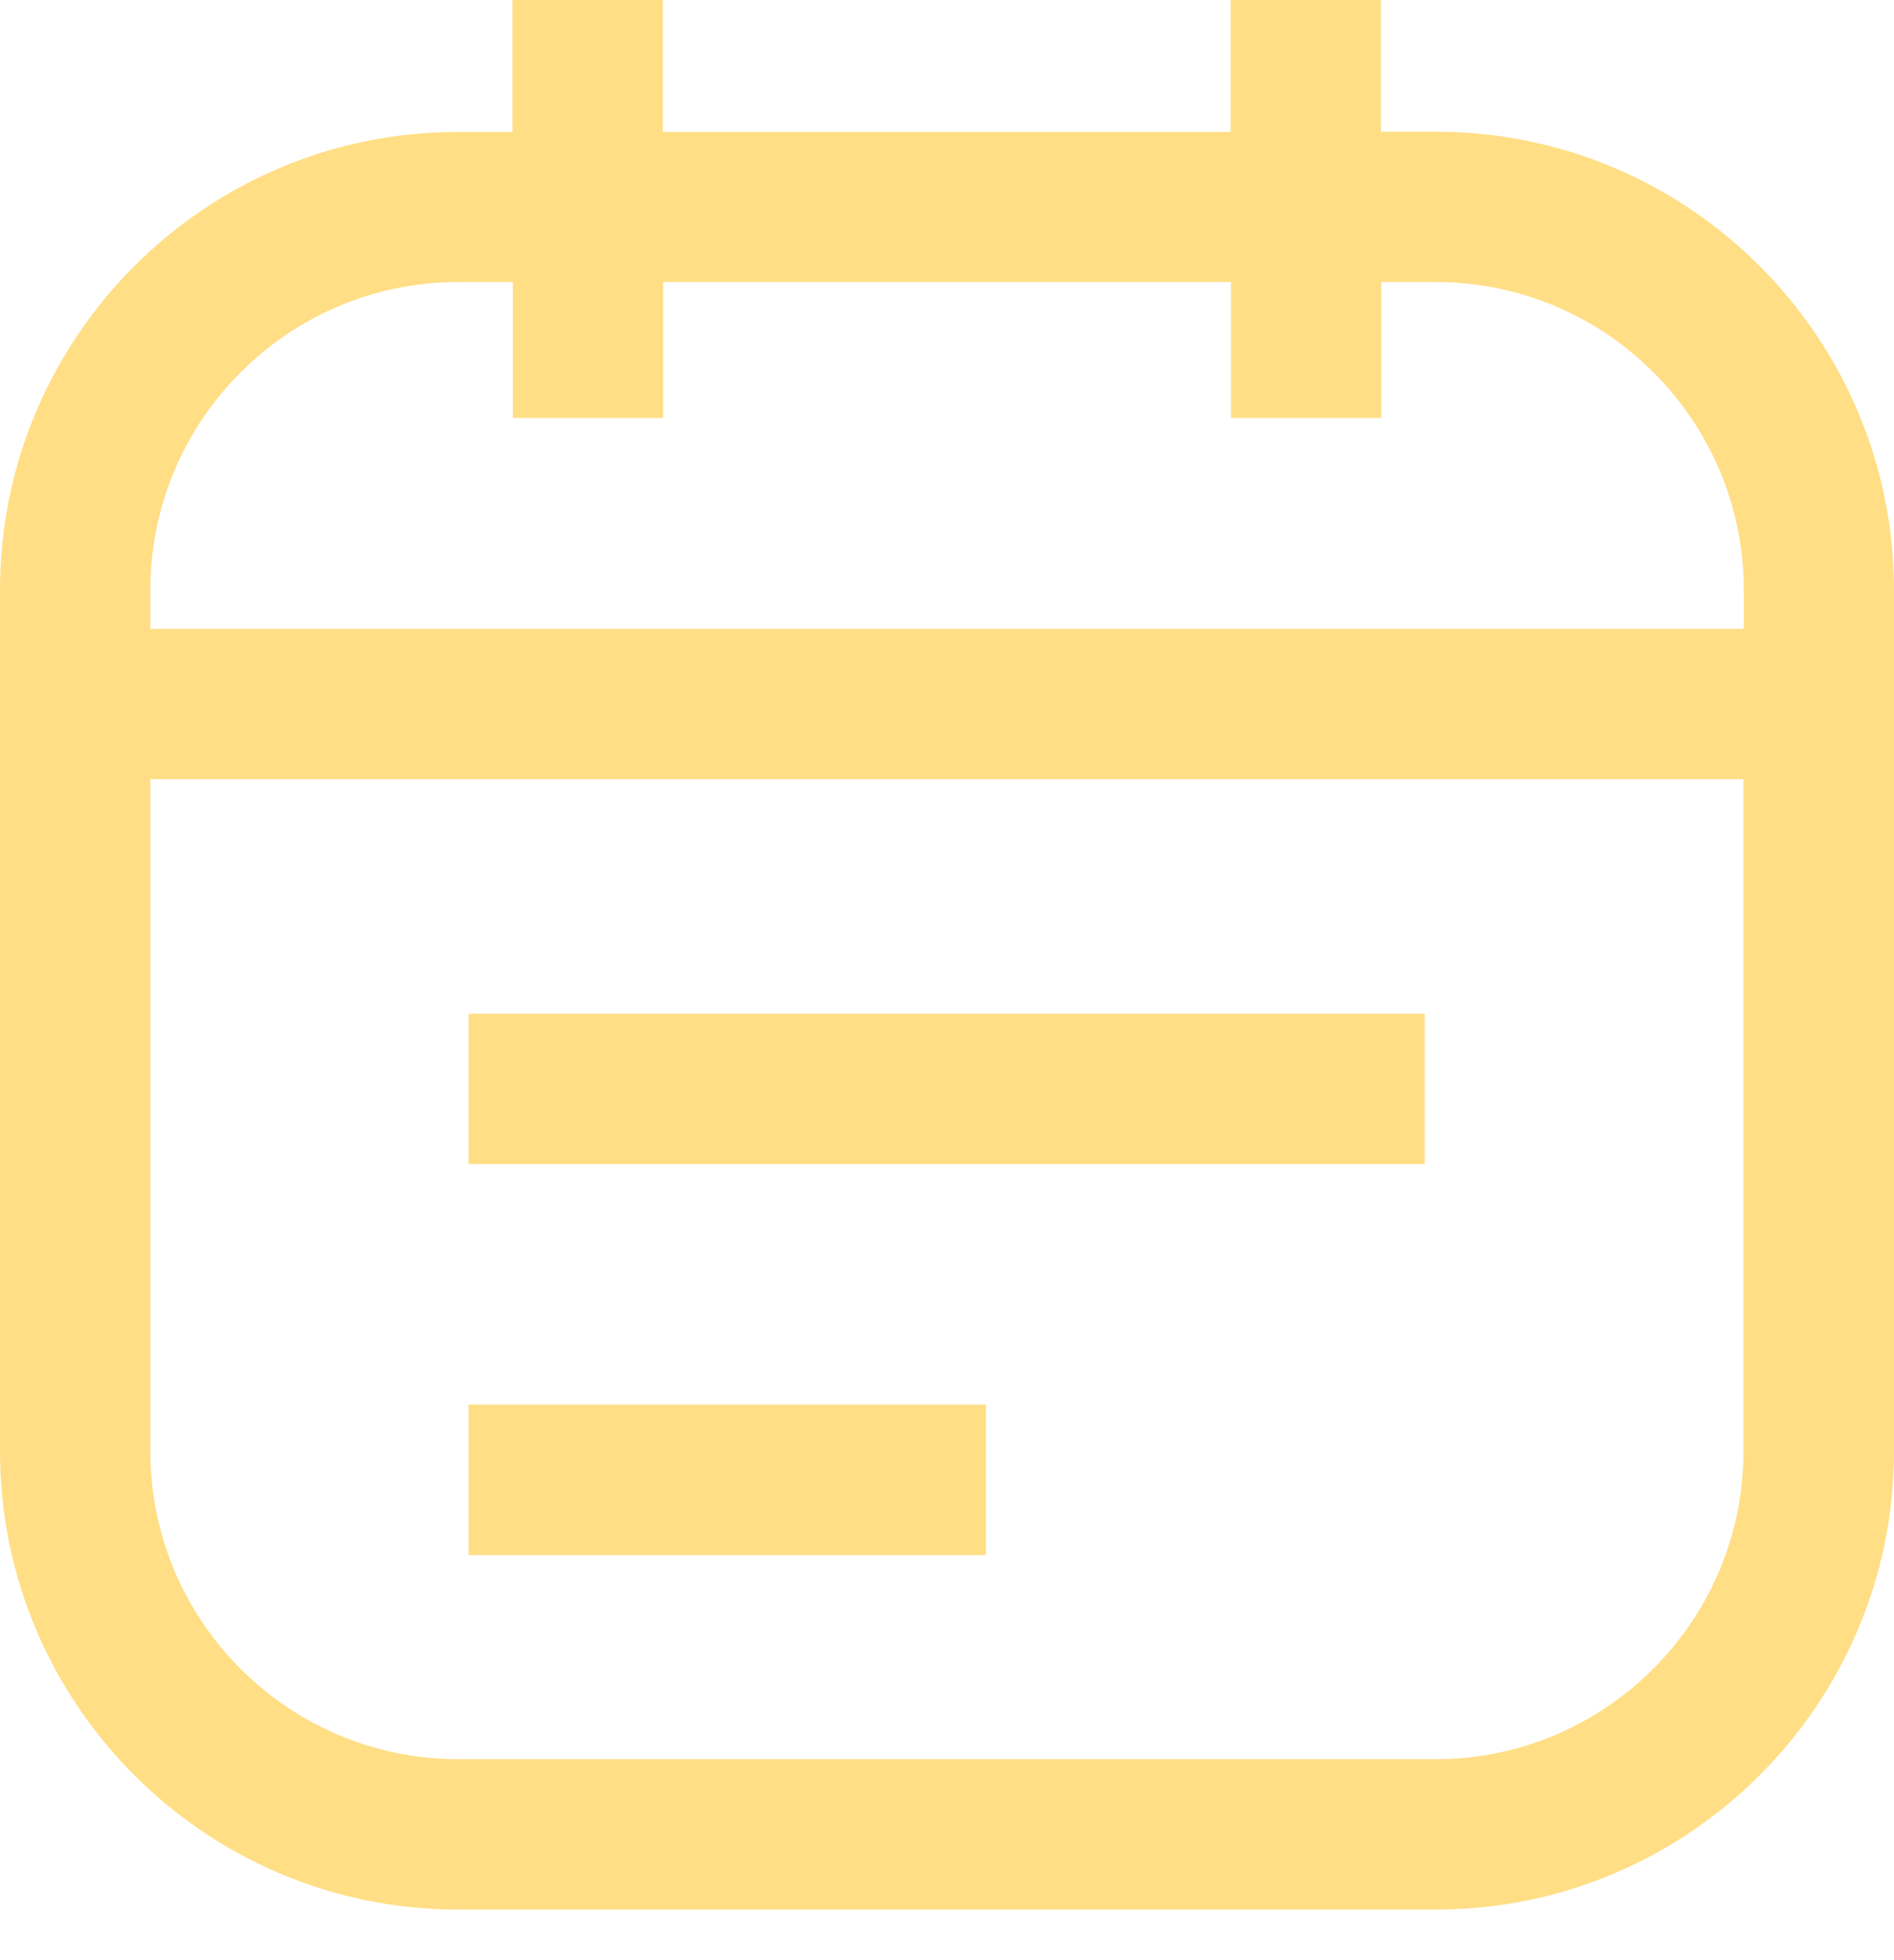
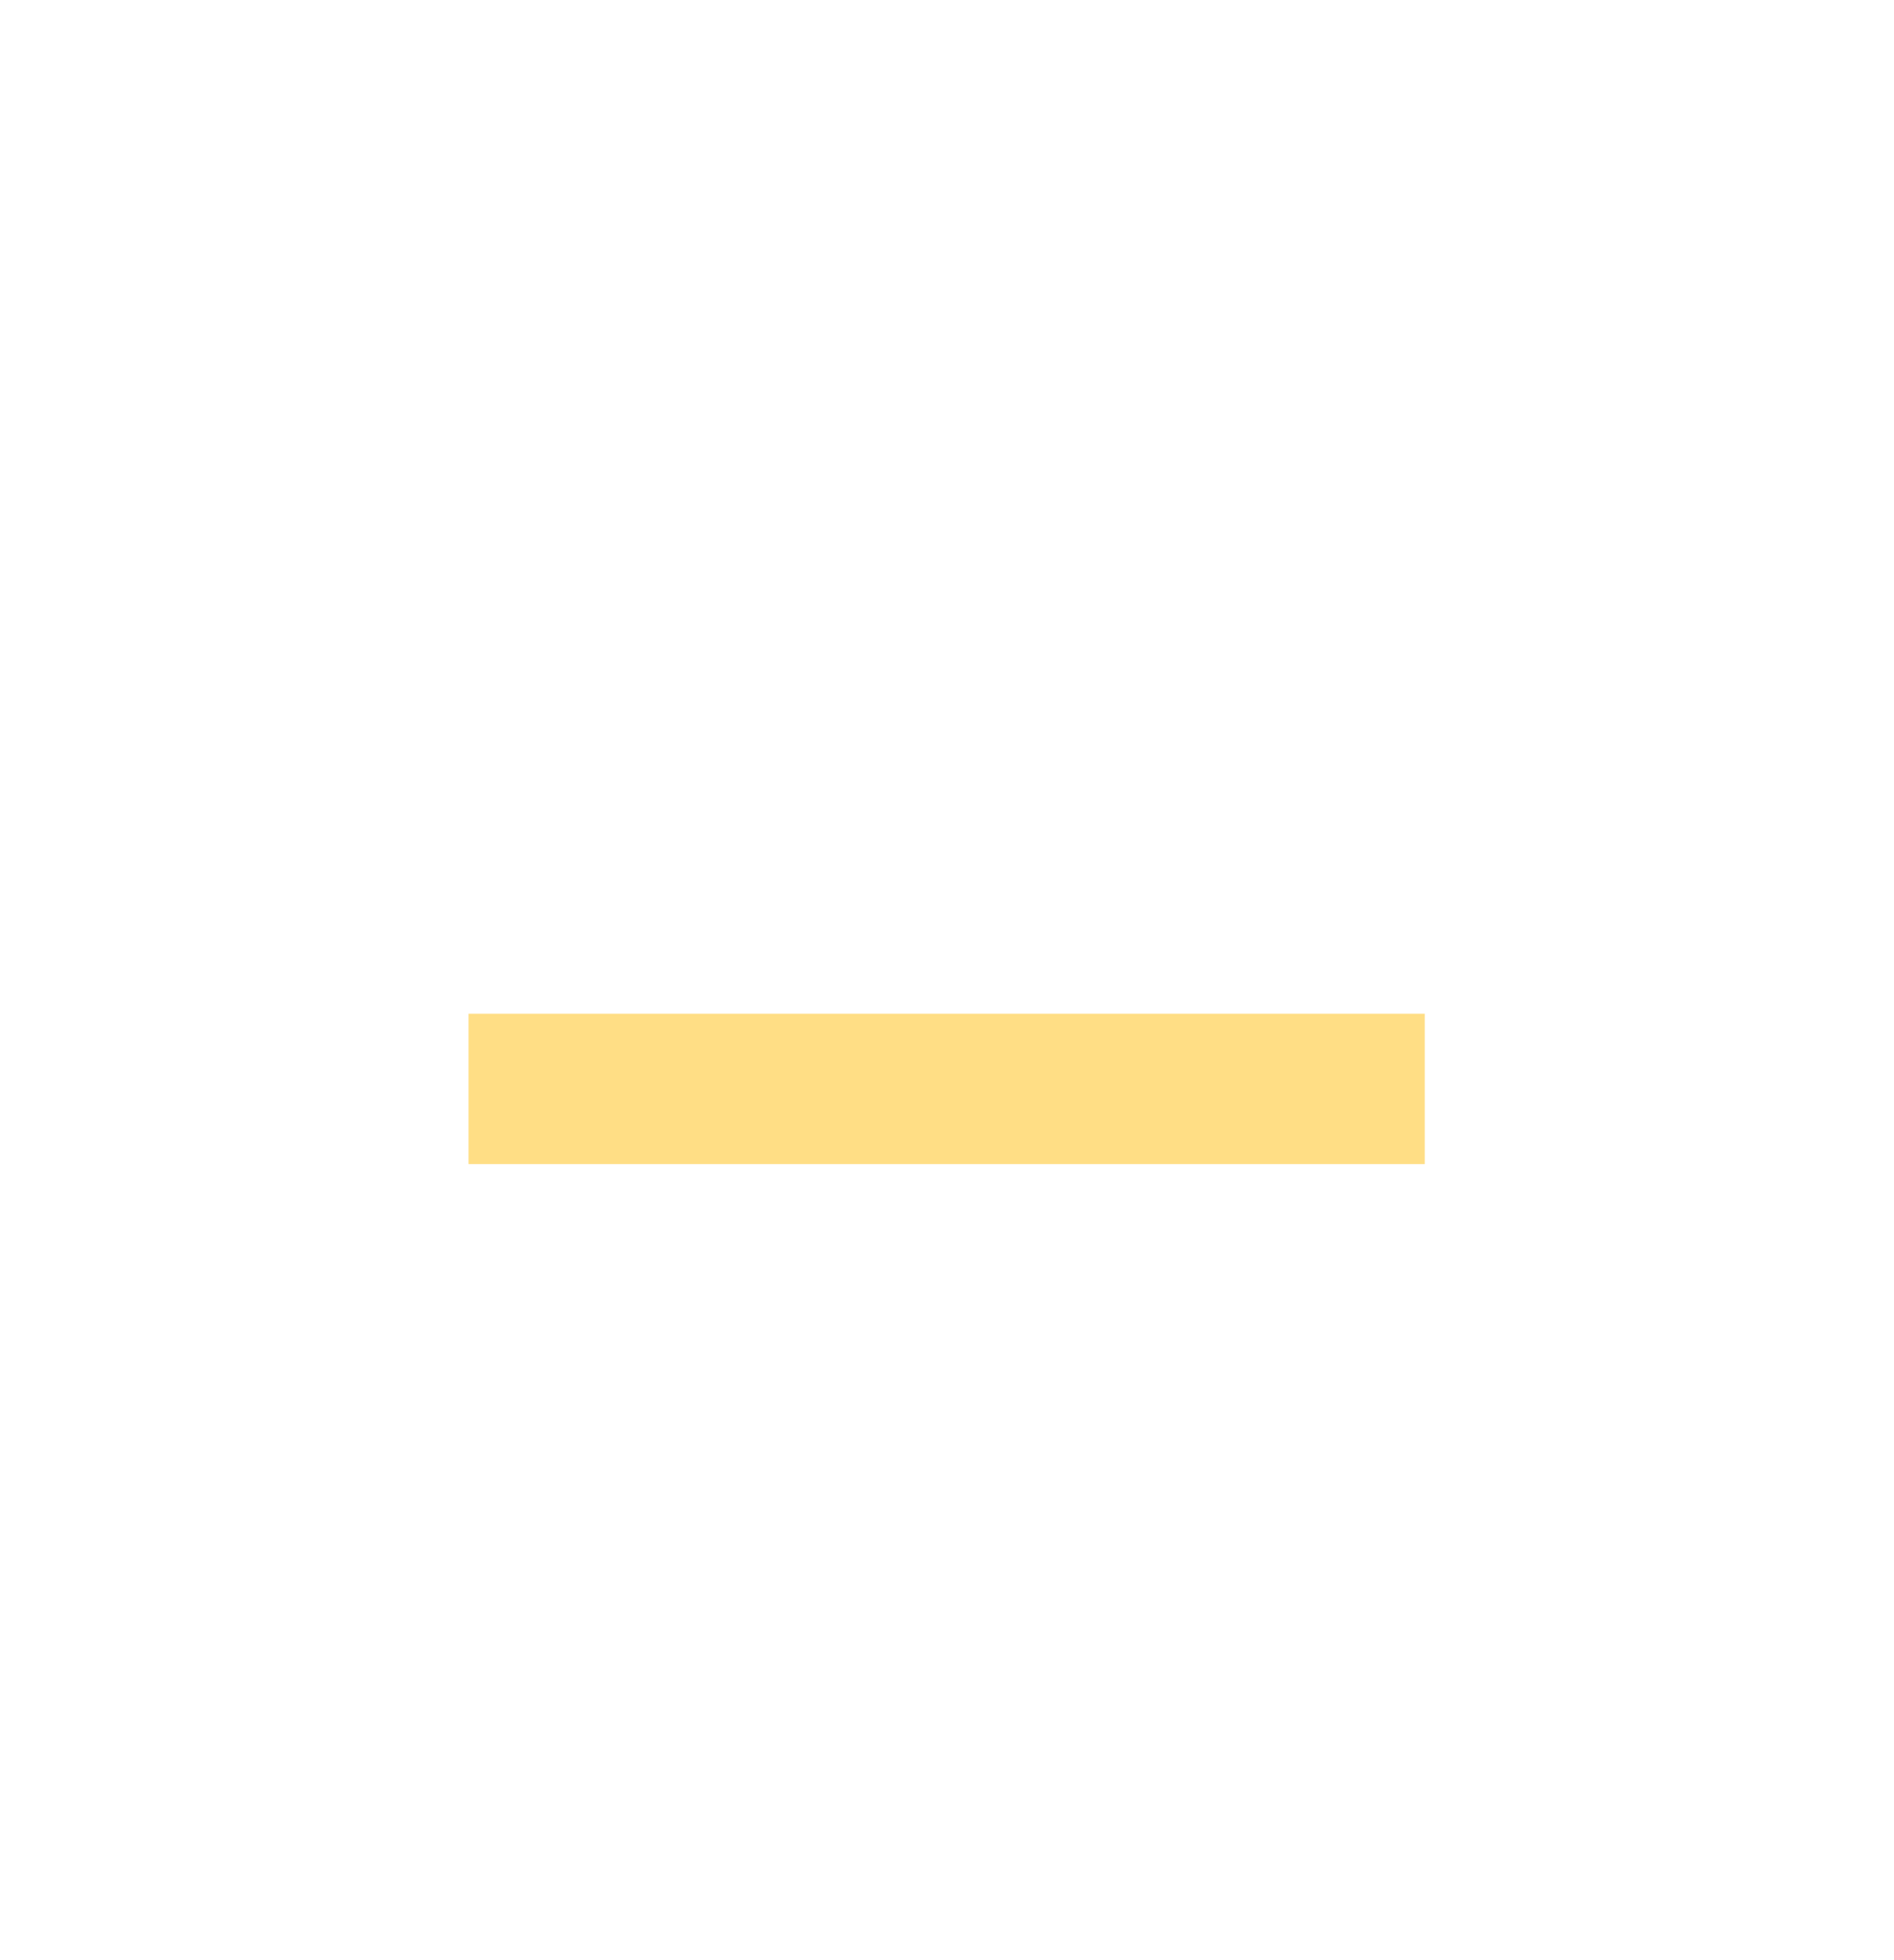
<svg xmlns="http://www.w3.org/2000/svg" width="29" height="30" viewBox="0 0 29 30" fill="none">
-   <path d="M21.982 2.016H21.144V-1.52588e-05H18.843V2.02H10.149V-1.52588e-05H7.847V2.02H7.01C3.144 2.016 0 5.164 0 9.03V22.212C0 26.078 3.144 29.226 7.014 29.226H21.986C25.852 29.226 29 26.082 29 22.212V9.03C29 5.164 25.857 2.016 21.986 2.016L21.982 2.016ZM26.695 22.212C26.695 24.807 24.582 26.924 21.982 26.924H7.015C4.419 26.924 2.302 24.812 2.302 22.212V11.925H26.695V22.212ZM26.695 9.624H2.302V9.03C2.302 6.434 4.414 4.317 7.015 4.317H7.852V6.397H10.153V4.317H18.848V6.397H21.149V4.317H21.987C24.582 4.317 26.7 6.43 26.7 9.03V9.624H26.695Z" fill="#FFDE85" />
  <path d="M7.174 15.515H21.815V17.816H7.174V15.515Z" fill="#FFDE85" />
-   <path d="M7.174 21.498H15.095V23.8H7.174V21.498Z" fill="#FFDE85" />
</svg>